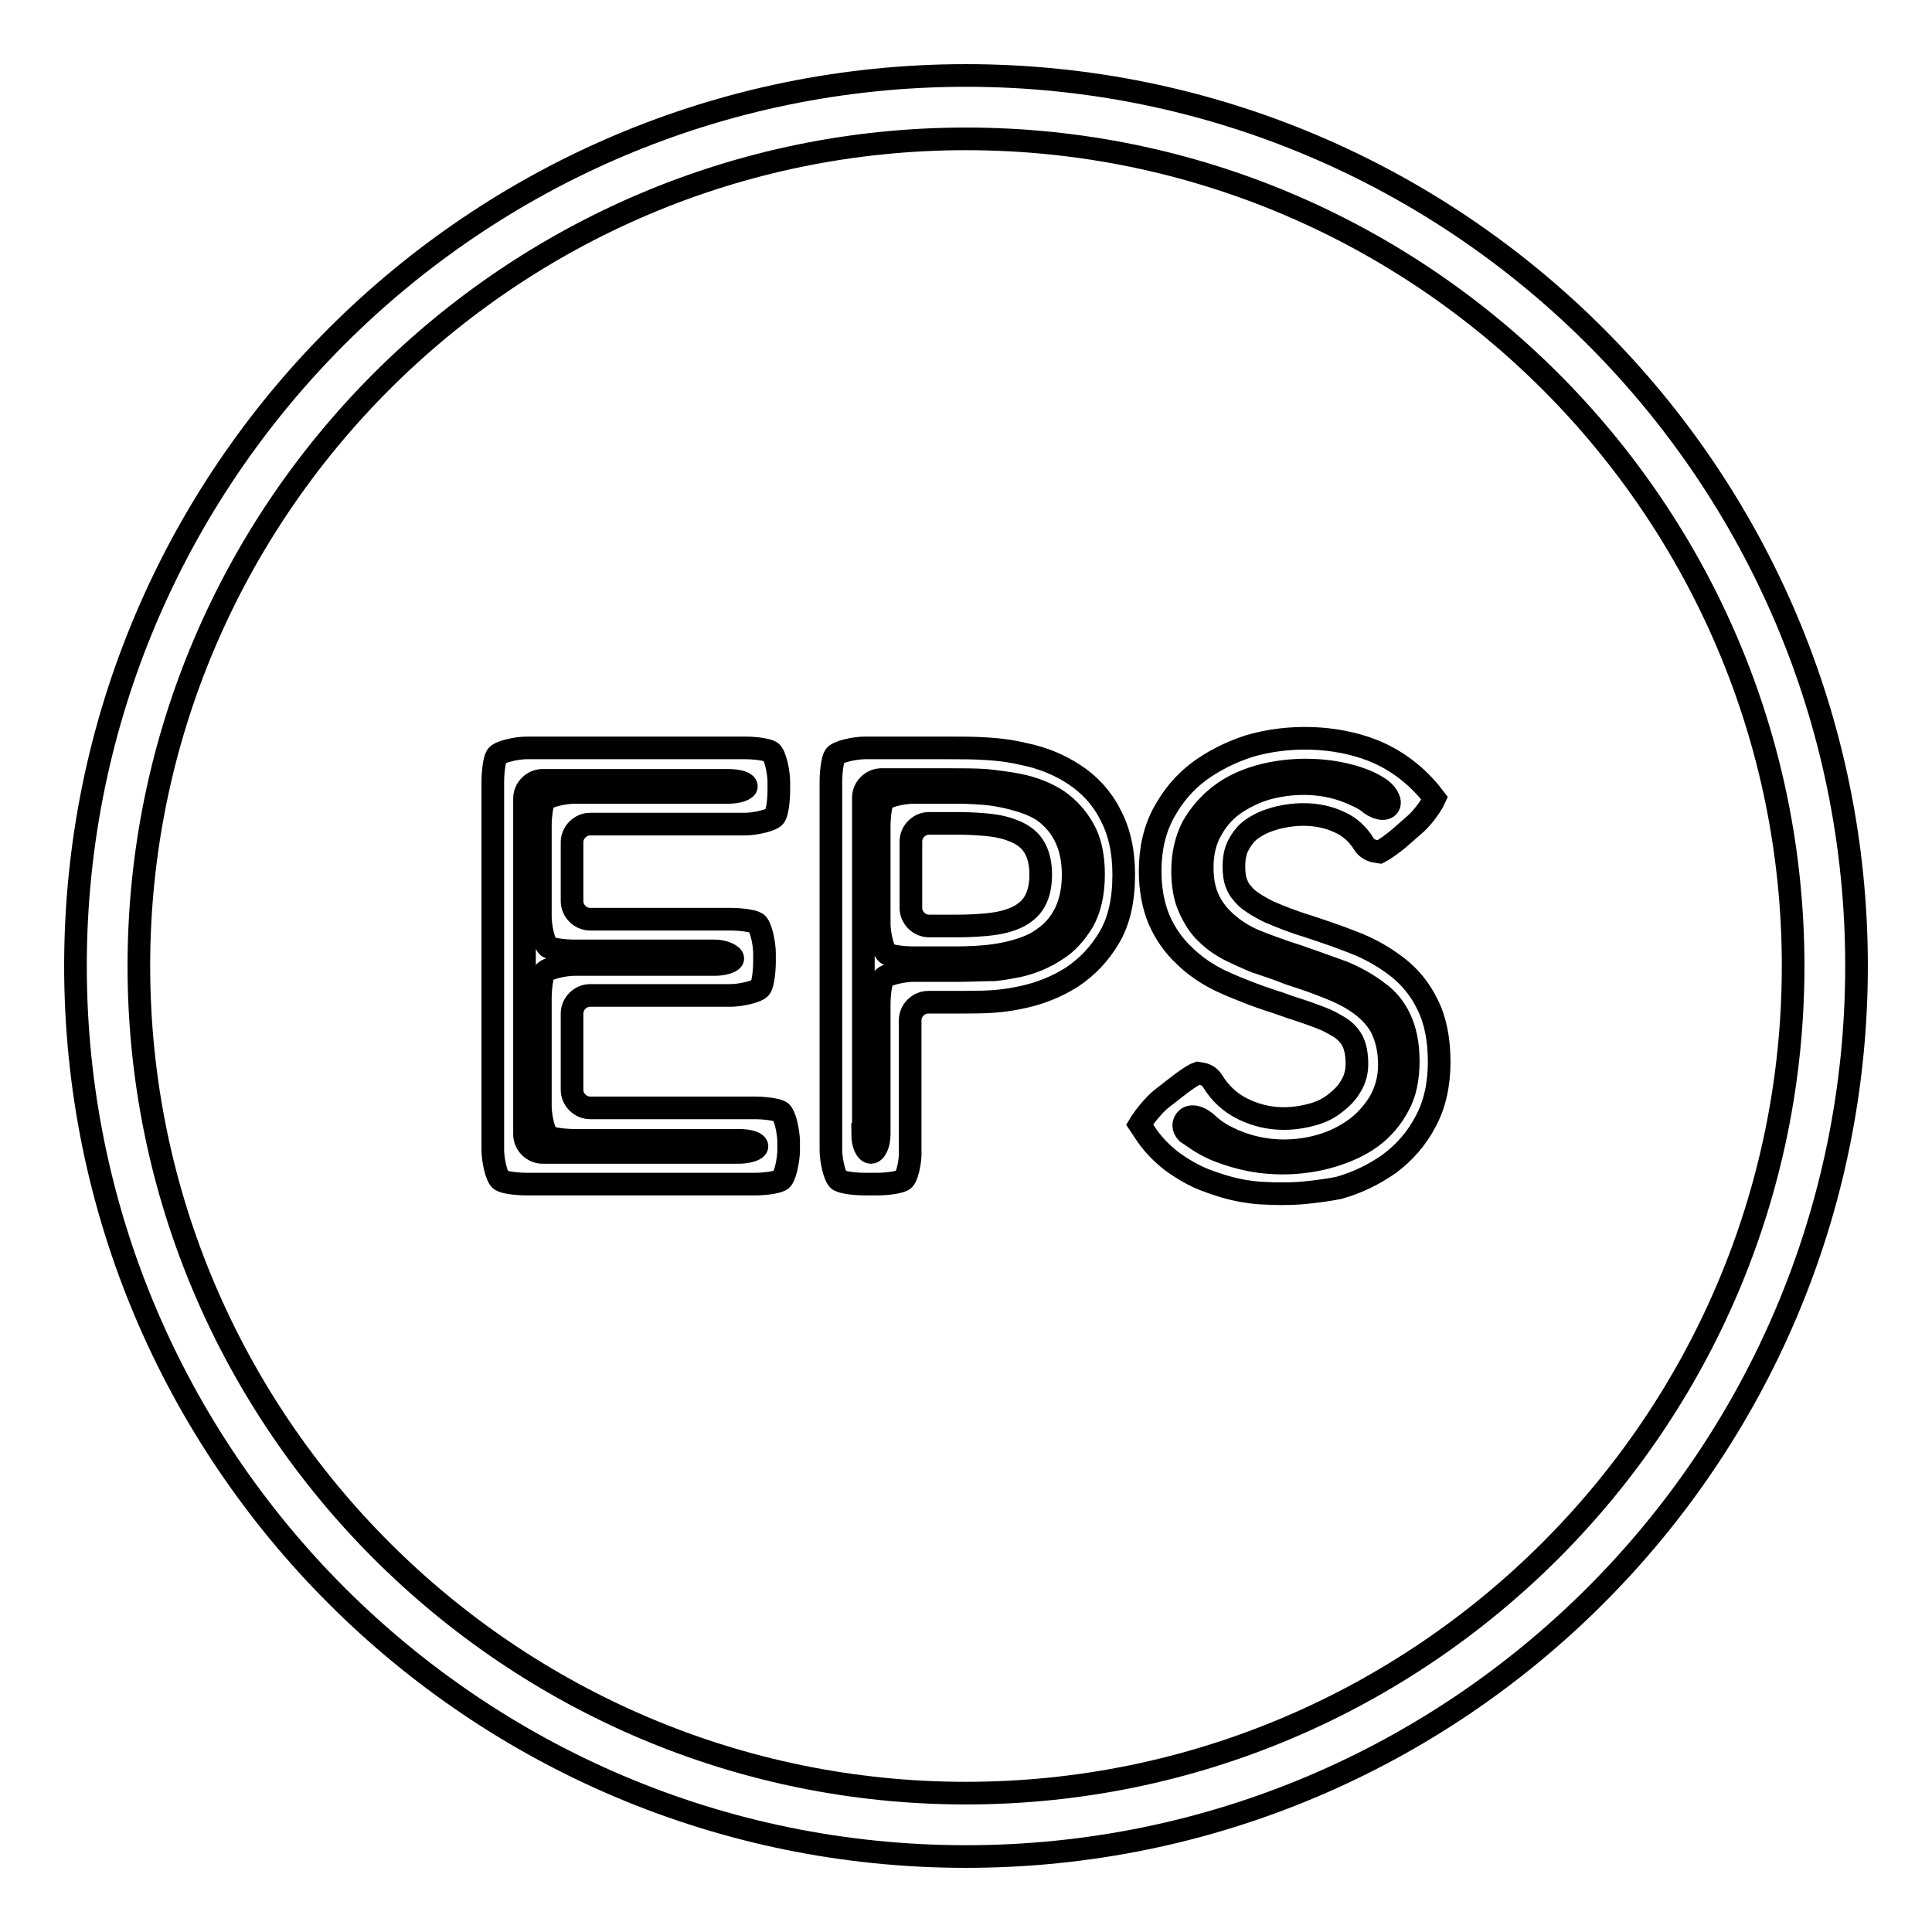
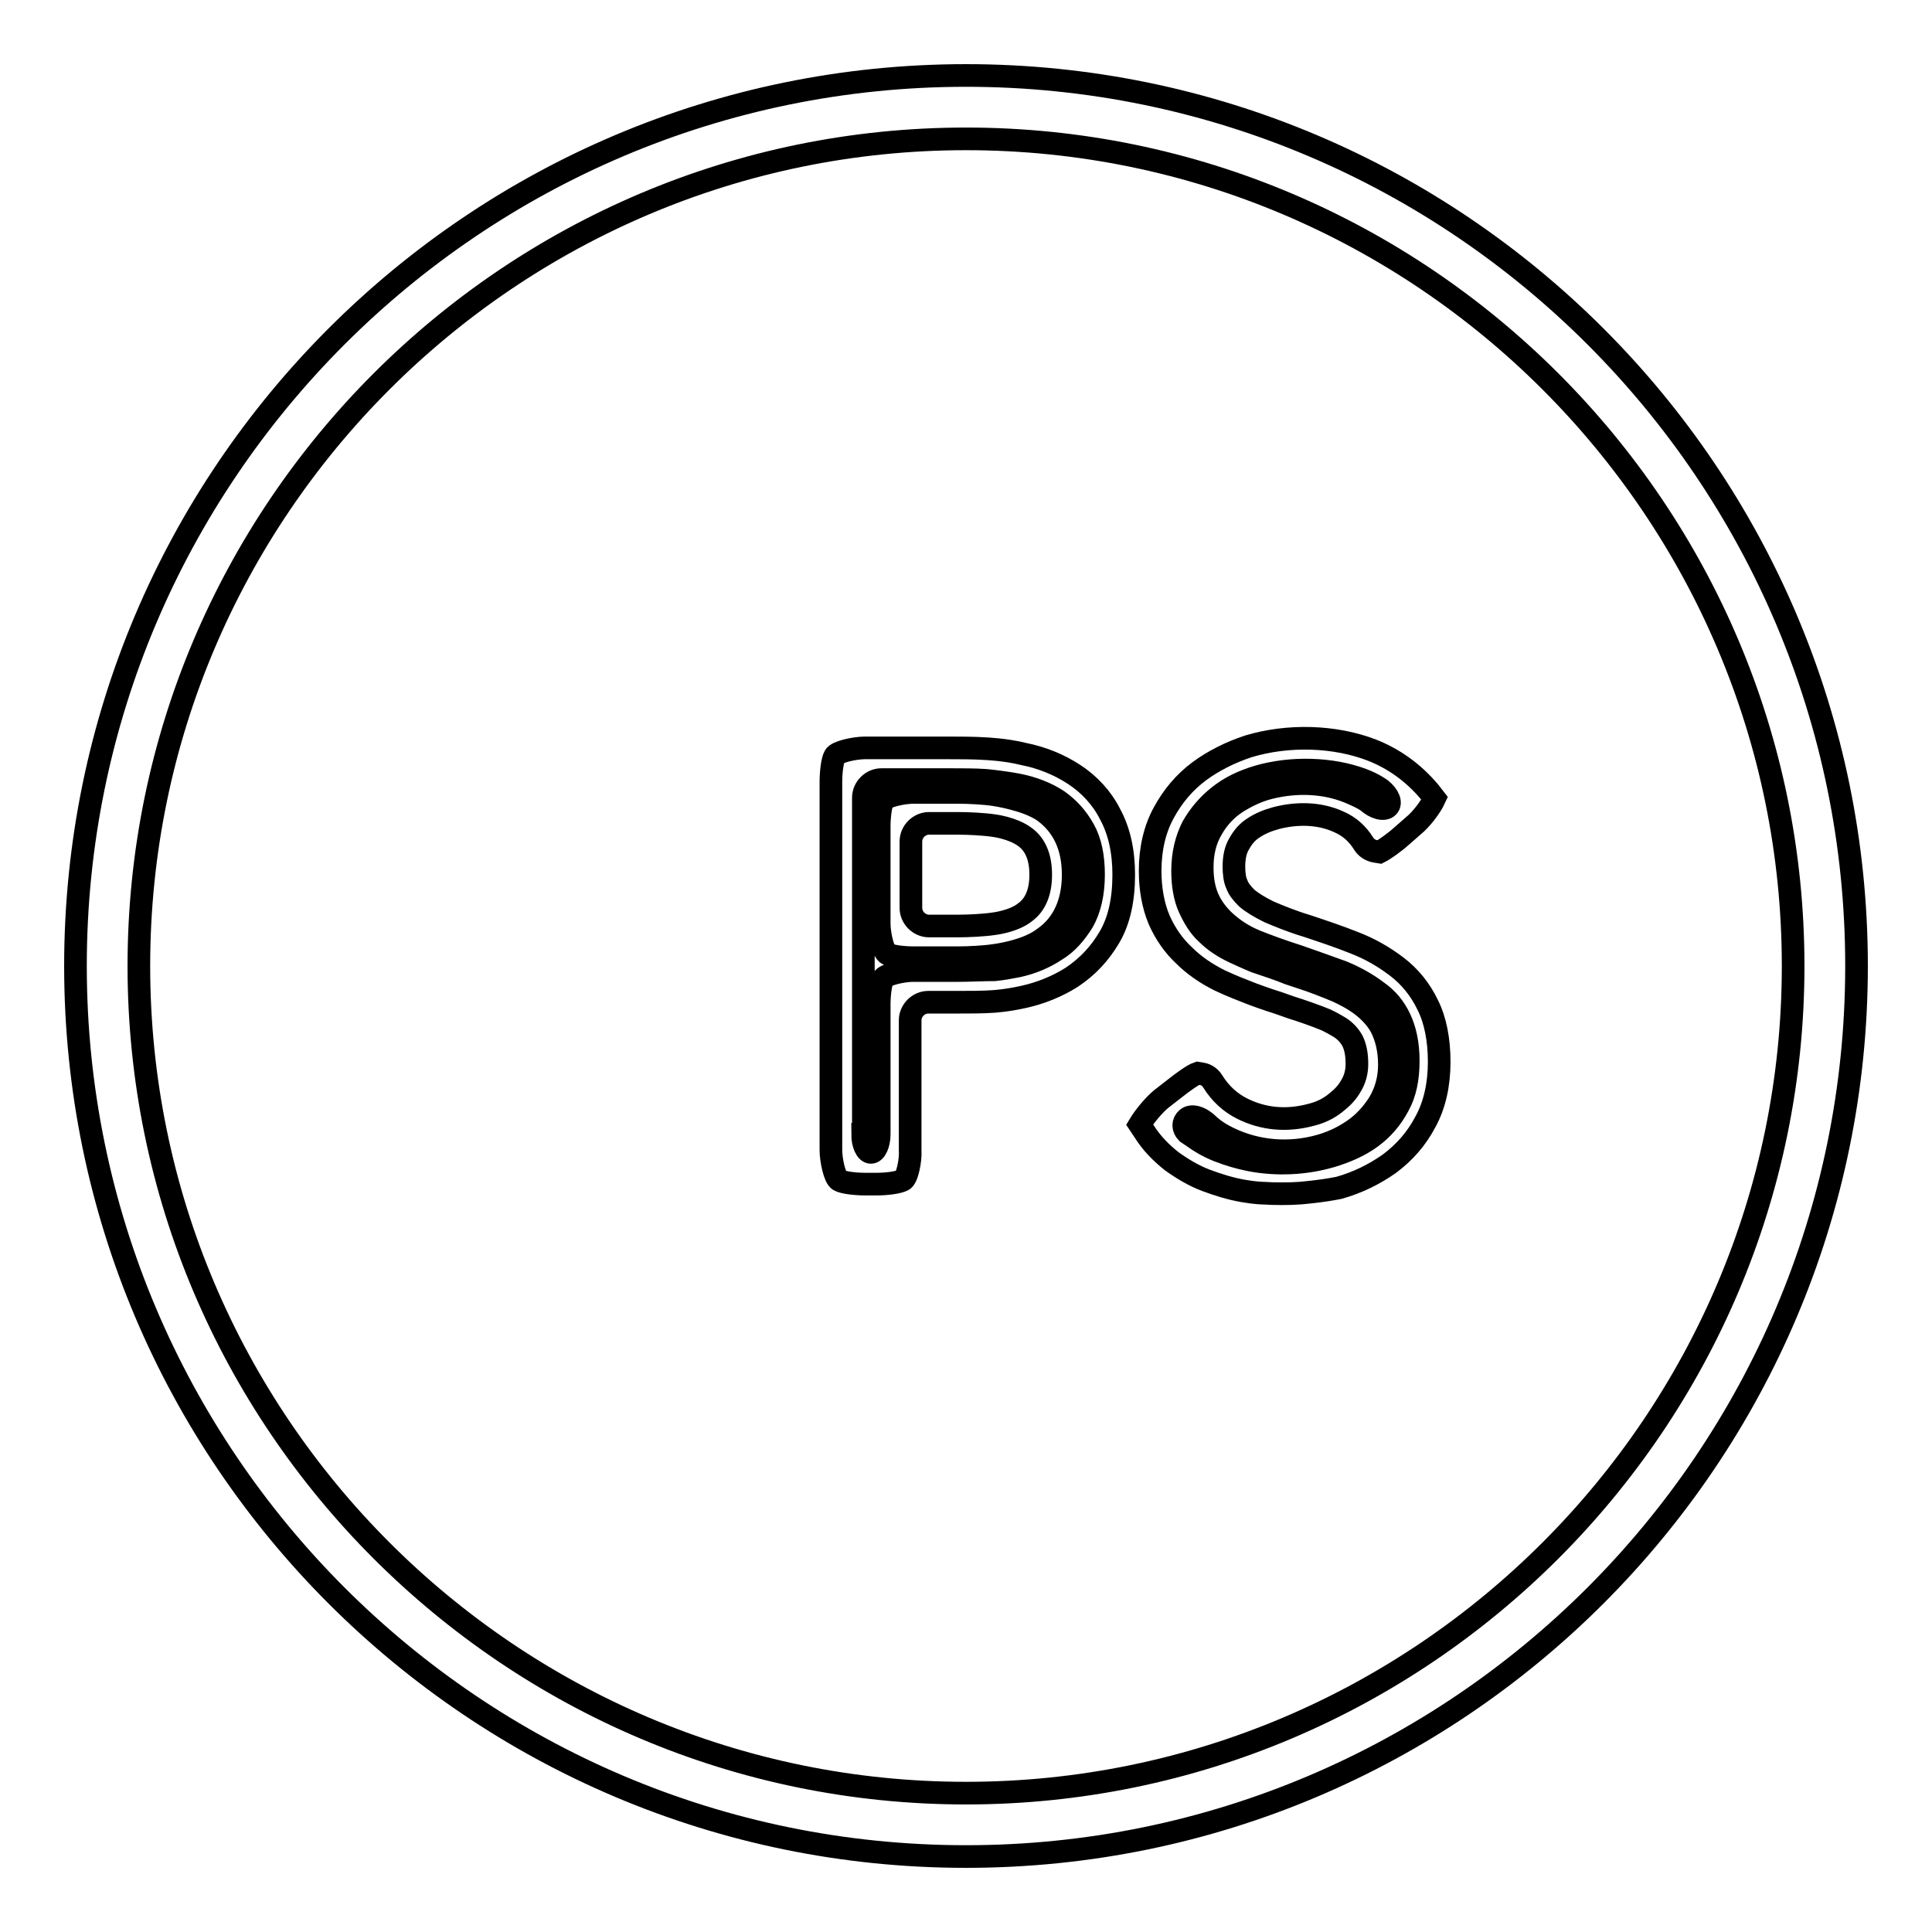
<svg xmlns="http://www.w3.org/2000/svg" version="1.1" x="0px" y="0px" viewBox="0 0 256 256" enable-background="new 0 0 256 256" xml:space="preserve">
  <g>
    <g>
      <g>
        <g>
          <g>
            <g>
              <g>
-                 <path stroke-width="3" fill-opacity="0" stroke="#000000" d="M103.4,156.4c-0.6,0.3-2.1,0.5-3.4,0.5H69.8c-1.3,0-2.9-0.2-3.4-0.5c-0.6-0.3-1.1-2.7-1.1-4v-48.8c0-1.3,0.2-2.9,0.5-3.4c0.3-0.6,2.7-1.1,4-1.1h28.9c1.3,0,2.9,0.2,3.4,0.5c0.6,0.3,1.1,2.7,1.1,4v1.1c0,1.3-0.2,2.9-0.5,3.4c-0.3,0.6-2.7,1.1-4,1.1H78.2c-1.3,0-2.4,1.1-2.4,2.4v7.8c0,1.3,1.1,2.4,2.4,2.4h18.6c1.3,0,2.9,0.2,3.4,0.5c0.6,0.3,1.1,2.7,1.1,4v1.1c0,1.3-0.2,2.9-0.5,3.4c-0.3,0.6-2.7,1.1-4,1.1H78.2c-1.3,0-2.4,1.1-2.4,2.4v10.1c0,1.3,1.1,2.4,2.4,2.4H100c1.3,0,2.9,0.2,3.4,0.5c0.6,0.3,1.1,2.7,1.1,4v1.1C104.5,153.7,104,156.2,103.4,156.4z M69.5,150.3c0,1.3,1.1,2.4,2.4,2.4h26c1.3,0,2.4-0.4,2.4-0.8c0-0.5-1.1-0.8-2.4-0.8H76.1c-1.3,0-2.9-0.2-3.4-0.5c-0.6-0.3-1.1-2.7-1.1-4v-14.3c0-1.3,0.2-2.9,0.5-3.4c0.3-0.6,2.7-1.1,4-1.1h18.6c1.3,0,2.4-0.4,2.4-0.8S96,126,94.7,126H76.1c-1.3,0-2.9-0.2-3.4-0.5c-0.6-0.3-1.1-2.7-1.1-4v-12c0-1.3,0.2-2.9,0.5-3.4c0.3-0.6,2.7-1.1,4-1.1h20.4c1.3,0,2.4-0.4,2.4-0.8c0-0.5-1.1-0.8-2.4-0.8H71.9c-1.3,0-2.4,1.1-2.4,2.4V150.3L69.5,150.3z" />
-               </g>
+                 </g>
              <g>
                <path stroke-width="3" fill-opacity="0" stroke="#000000" d="M119.6,156.4c-0.6,0.3-2.1,0.5-3.4,0.5h-1.6c-1.3,0-2.9-0.2-3.4-0.5c-0.6-0.3-1.1-2.7-1.1-4v-48.8c0-1.3,0.2-2.9,0.5-3.4c0.3-0.6,2.7-1.1,4-1.1h11.1c1.3,0,3.4,0,4.8,0.1c0,0,2.7,0.1,5.1,0.7c2.5,0.5,4.7,1.4,6.7,2.7c2,1.3,3.7,3.1,4.8,5.3c1.2,2.2,1.8,4.9,1.8,8c0,3.3-0.6,6.1-1.9,8.3c-1.3,2.2-2.9,3.9-5,5.3c-1.9,1.2-4.1,2.1-6.4,2.6c-2.2,0.5-4,0.6-4,0.6c-1.3,0.1-3.4,0.1-4.8,0.1H123c-1.3,0-2.4,1.1-2.4,2.4v17.2C120.7,153.7,120.2,156.2,119.6,156.4z M114.3,150.3c0,1.3,0.5,2.4,1.1,2.4c0.6,0,1.1-1.1,1.1-2.4v-17.2c0-1.3,0.2-2.9,0.5-3.4c0.3-0.6,2.7-1.1,4-1.1h6c1.3,0,3.4-0.1,4.8-0.1c0,0,1.1-0.1,3.1-0.5c1.8-0.4,3.5-1.1,5-2.1c1.5-0.9,2.6-2.2,3.6-3.8c0.9-1.6,1.4-3.7,1.4-6.2c0-2.4-0.4-4.4-1.3-6c-0.9-1.6-2-2.8-3.4-3.8c-1.5-1-3.3-1.7-5.3-2.1c-2.1-0.4-4.3-0.6-4.3-0.6c-1.3-0.1-3.4-0.1-4.8-0.1h-9c-1.3,0-2.4,1.1-2.4,2.4V150.3L114.3,150.3z M131.7,126.6c-1.3,0.2-3.4,0.3-4.7,0.3h-6c-1.3,0-2.9-0.2-3.4-0.5c-0.6-0.3-1.1-2.7-1.1-4v-12.9c0-1.3,0.2-2.9,0.5-3.4c0.3-0.6,2.7-1.1,4-1.1h6c1.3,0,3.4,0.1,4.7,0.3c0,0,4.3,0.6,6.6,2.2c2.6,1.9,3.9,4.7,3.9,8.4c0,3.7-1.3,6.6-3.9,8.4C136,126.1,131.7,126.6,131.7,126.6z M120.7,120.3c0,1.3,1.1,2.4,2.4,2.4h3.9c1.3,0,3.4-0.1,4.7-0.3c0,0,2.6-0.3,4.1-1.5c1.4-1,2.1-2.7,2.1-5c0-2.3-0.7-4-2.1-5c-1.6-1.2-4.1-1.5-4.1-1.5c-1.3-0.2-3.4-0.3-4.7-0.3h-3.9c-1.3,0-2.4,1.1-2.4,2.4V120.3z" />
              </g>
              <g>
                <path stroke-width="3" fill-opacity="0" stroke="#000000" d="M172.2,158.1c-1.3,0.1-3.4,0.1-4.8,0c0,0-1,0-2.7-0.3c-1.7-0.3-3.3-0.8-4.9-1.4c-1.6-0.6-3.1-1.5-4.5-2.5c-1.4-1.1-2.7-2.4-3.7-4C151,149,151,149,151,149c0.6-1,1.9-2.6,2.9-3.4l1.8-1.4c1-0.8,2.4-1.8,3-2c0,0,0,0,0.6,0.1c0.6,0.1,1.1,0.5,1.4,1c1,1.6,2.3,2.8,3.9,3.6c2.8,1.4,5.9,1.7,9.2,0.8c1.2-0.3,2.2-0.8,3.1-1.5s1.6-1.4,2.1-2.3c0.5-0.8,0.8-1.8,0.8-2.9c0-1.3-0.2-2.3-0.6-3.1c-0.4-0.7-1-1.4-1.9-1.9c-1-0.6-1.7-0.9-1.7-0.9c-1.2-0.5-3.2-1.2-4.5-1.6l-1.7-0.6c-1.3-0.4-3.3-1.1-4.5-1.6c0,0-1.6-0.6-3.3-1.4c-1.8-0.9-3.4-2-4.7-3.3c-1.4-1.3-2.5-2.9-3.3-4.7c-0.8-1.9-1.2-4.1-1.2-6.5c0-2.9,0.6-5.5,1.8-7.7c1.2-2.2,2.7-4,4.7-5.5c1.9-1.4,4.1-2.5,6.5-3.3c5.3-1.6,11.5-1.4,16.4,0.5c2.8,1.1,5.4,2.9,7.6,5.5c0.7,0.9,0.7,0.9,0.7,0.9c-0.5,1.1-1.8,2.8-2.8,3.6l-1.6,1.4c-1,0.9-2.3,1.8-2.9,2.1c0,0,0,0-0.6-0.1c-0.6-0.1-1.2-0.5-1.5-1c-0.8-1.3-1.9-2.3-3.3-2.9c-2.6-1.2-5.6-1.2-8.3-0.5c-1.1,0.3-2.1,0.7-3,1.3c-0.8,0.5-1.4,1.2-1.9,2.1c-0.5,0.8-0.7,1.9-0.7,3c0,0.9,0.1,1.8,0.4,2.4c0.2,0.6,0.7,1.2,1.3,1.8c0.7,0.6,1.7,1.2,2.9,1.8c1.4,0.6,3.1,1.3,5.1,1.9c2.1,0.7,4.2,1.4,6.2,2.2c2.1,0.8,4,1.9,5.7,3.2c1.7,1.3,3.1,3,4.1,5.1c1,2,1.5,4.6,1.5,7.5c0,3-0.6,5.7-1.8,7.9c-1.2,2.3-2.8,4.1-4.8,5.6c-2,1.4-4.2,2.5-6.7,3.2C174.9,157.9,172.2,158.1,172.2,158.1z M157.3,148.2c-0.6,0.5-0.6,1.3,0,1.9c0,0,0,0,0.6,0.4c1.1,0.8,2.3,1.5,3.6,2c1.3,0.5,2.6,0.9,4.1,1.2c3.6,0.7,7.4,0.5,10.8-0.5c2-0.6,3.8-1.4,5.3-2.5c1.5-1.1,2.7-2.5,3.6-4.2c0.9-1.6,1.3-3.6,1.3-5.9c0-2.3-0.4-4.1-1.1-5.6c-0.7-1.5-1.7-2.7-3-3.6c-1.3-1-2.9-1.9-4.6-2.6c-1.9-0.7-3.9-1.4-5.9-2.1c-2.2-0.7-4.1-1.4-5.6-2c-1.7-0.7-3-1.6-4-2.5c-1.1-1-1.9-2.1-2.4-3.3c-0.5-1.2-0.7-2.5-0.7-4c0-1.9,0.4-3.6,1.3-5.1c0.8-1.4,1.9-2.6,3.3-3.5c1.3-0.8,2.7-1.5,4.3-1.9c3.6-0.9,7.6-0.8,11.1,0.8c1.4,0.6,1.9,1,1.9,1c1,0.9,2.2,1.2,2.7,0.7c0.5-0.5,0.1-1.5-0.9-2.3c0,0-0.9-0.7-2.5-1.3c-4-1.5-9.3-1.7-13.8-0.4c-2,0.6-3.7,1.4-5.2,2.6c-1.4,1.1-2.6,2.5-3.5,4.1c-0.8,1.6-1.3,3.5-1.3,5.8c0,1.9,0.3,3.6,0.9,4.9c0.6,1.3,1.3,2.5,2.3,3.4c1,1,2.2,1.8,3.7,2.5c1.5,0.7,2.7,1.2,2.7,1.2c1.2,0.4,3.3,1.1,4.5,1.6l1.8,0.6c1.3,0.4,3.3,1.2,4.5,1.7c0,0,1.4,0.6,2.6,1.4c1.4,0.9,2.6,2.1,3.3,3.4c0.7,1.4,1.1,3,1.1,5c0,1.9-0.5,3.6-1.4,5.1c-0.9,1.4-2,2.6-3.3,3.5c-1.3,0.9-2.7,1.6-4.4,2.1c-4.2,1.2-8.5,0.8-12.2-1c-1.7-0.8-2.6-1.7-2.6-1.7C159.1,148,157.9,147.7,157.3,148.2z" />
              </g>
            </g>
          </g>
          <path stroke-width="3" fill-opacity="0" stroke="#000000" d="M128,246c-65.1,0-118-52.9-118-118C10,62.9,62.9,10,128,10c65.1,0,118,52.9,118,118C246,193.1,193.1,246,128,246z M128,18.4C67.6,18.4,18.4,67.6,18.4,128c0,60.4,49.2,109.6,109.6,109.6c60.4,0,109.6-49.2,109.6-109.6C237.6,67.6,188.4,18.4,128,18.4z" />
        </g>
      </g>
      <g />
      <g />
      <g />
      <g />
      <g />
      <g />
      <g />
      <g />
      <g />
      <g />
      <g />
      <g />
      <g />
      <g />
      <g />
    </g>
  </g>
</svg>